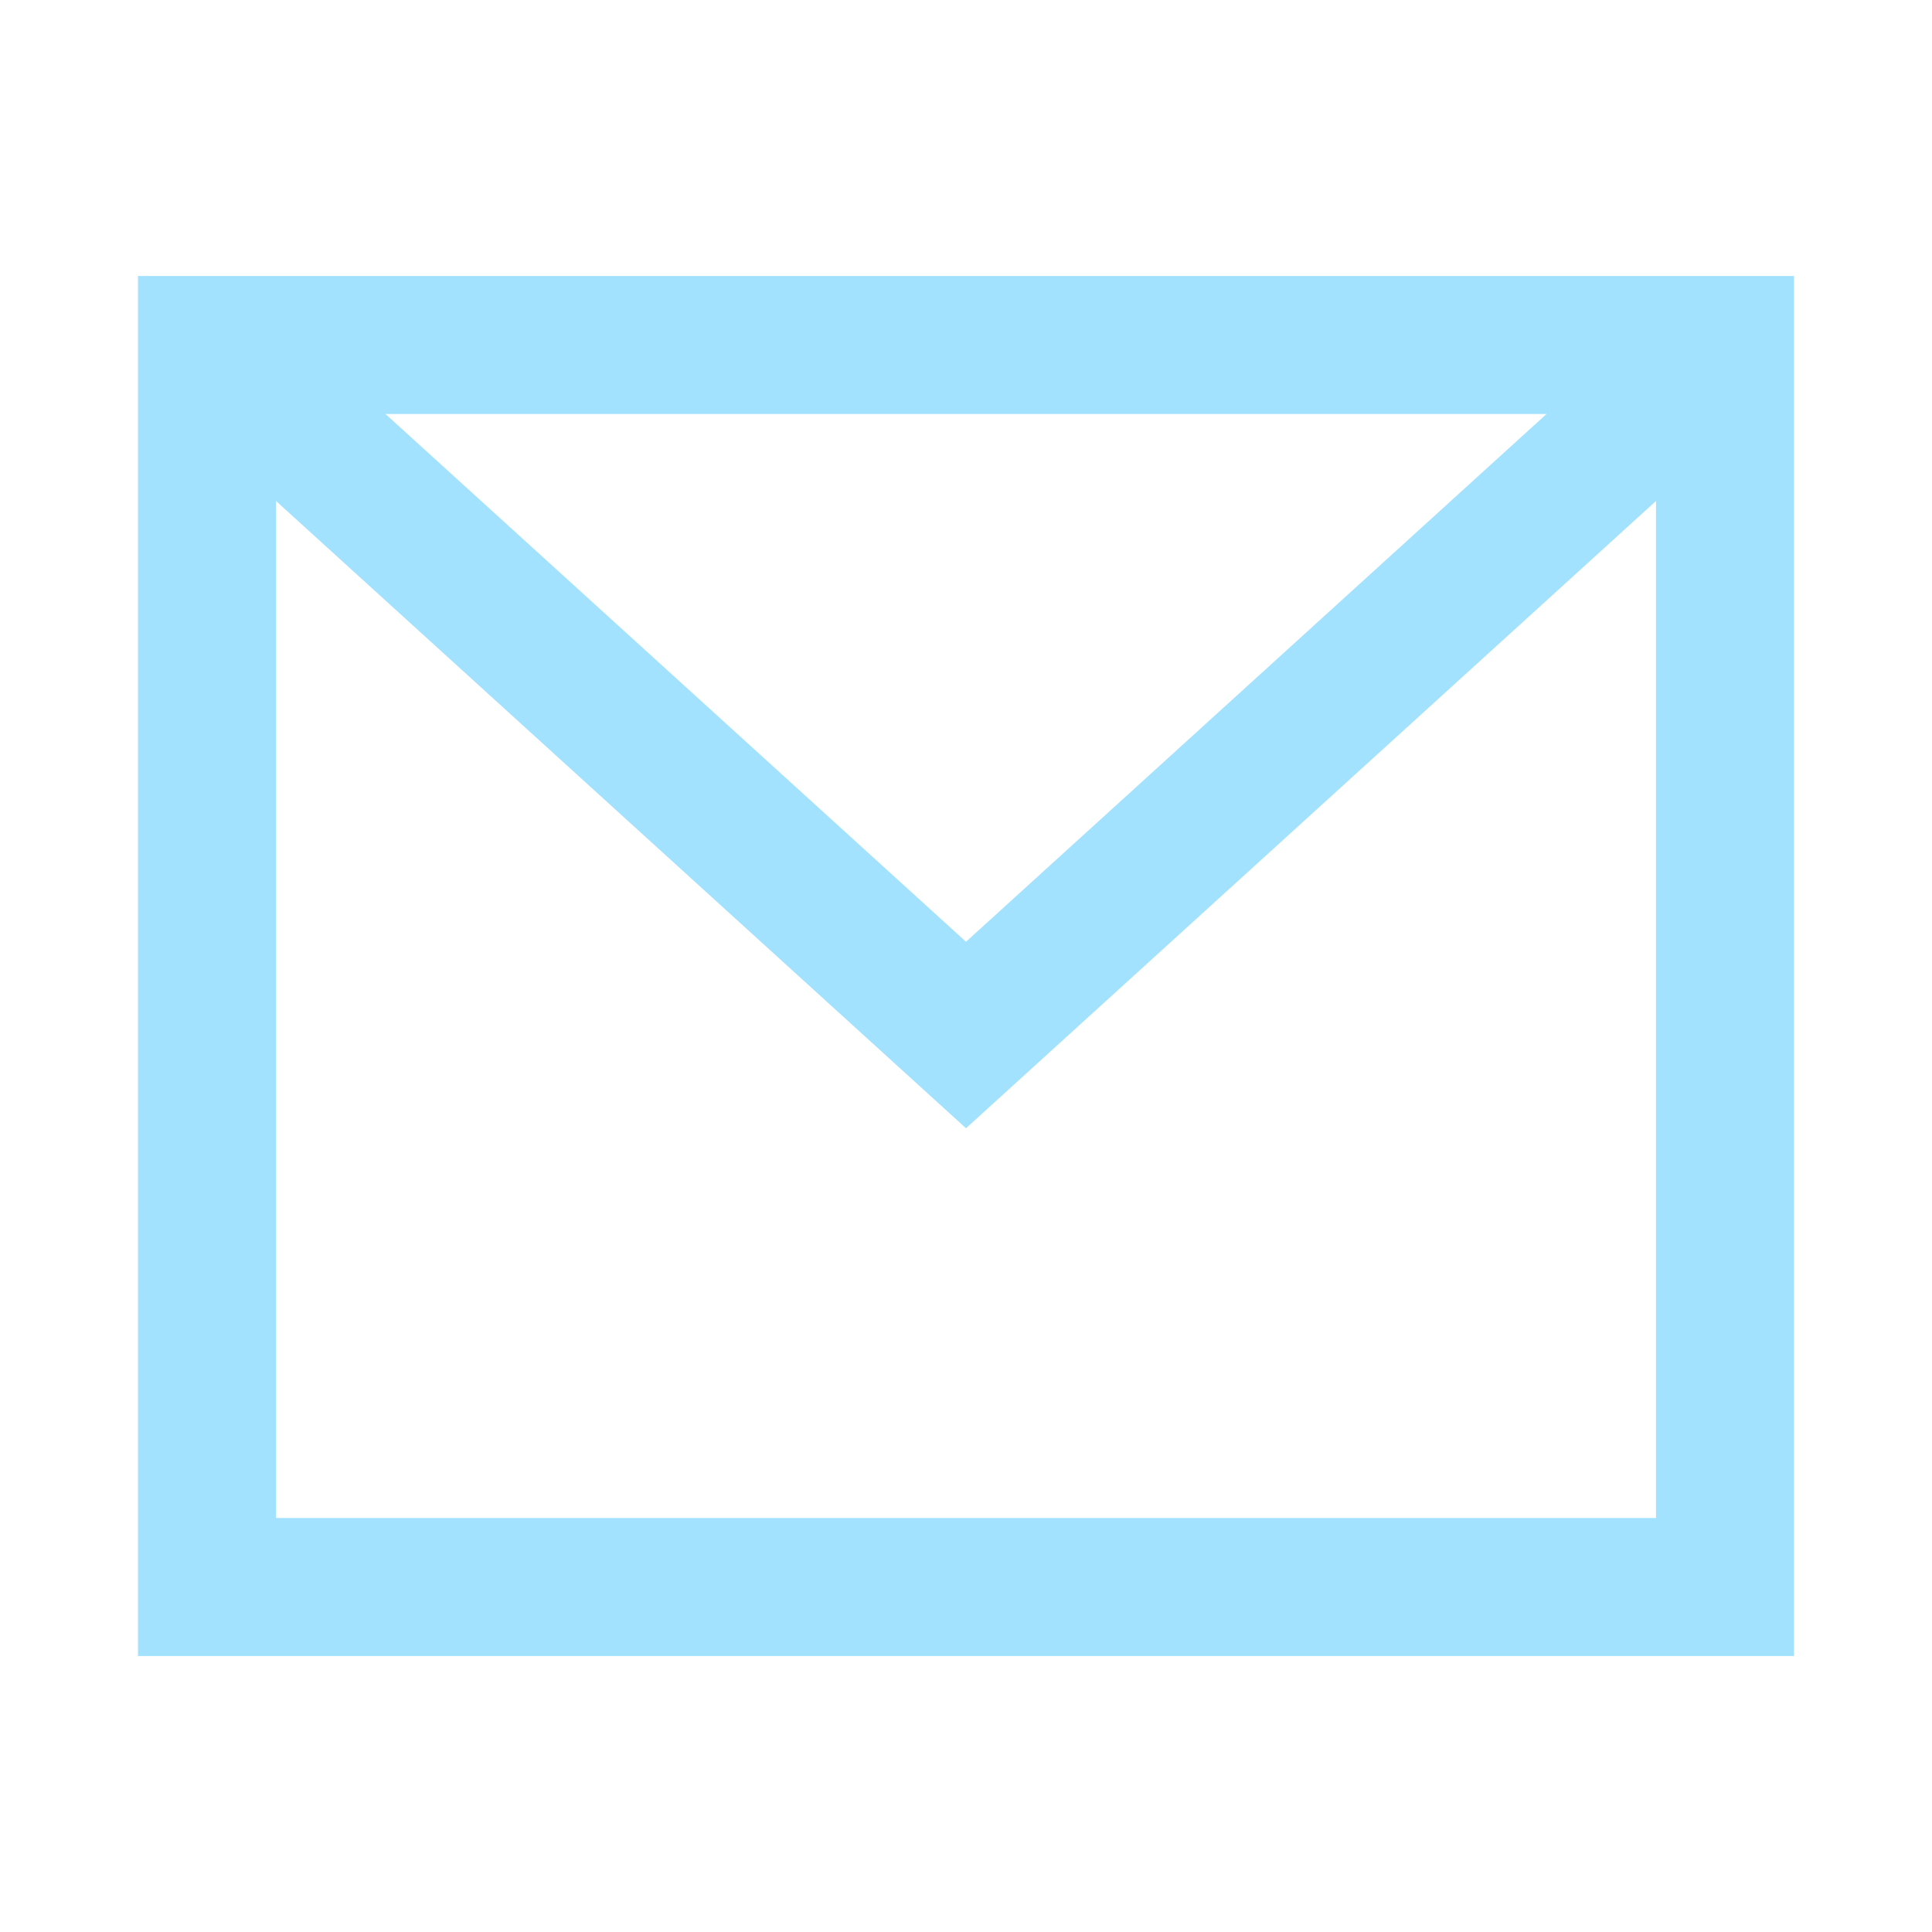
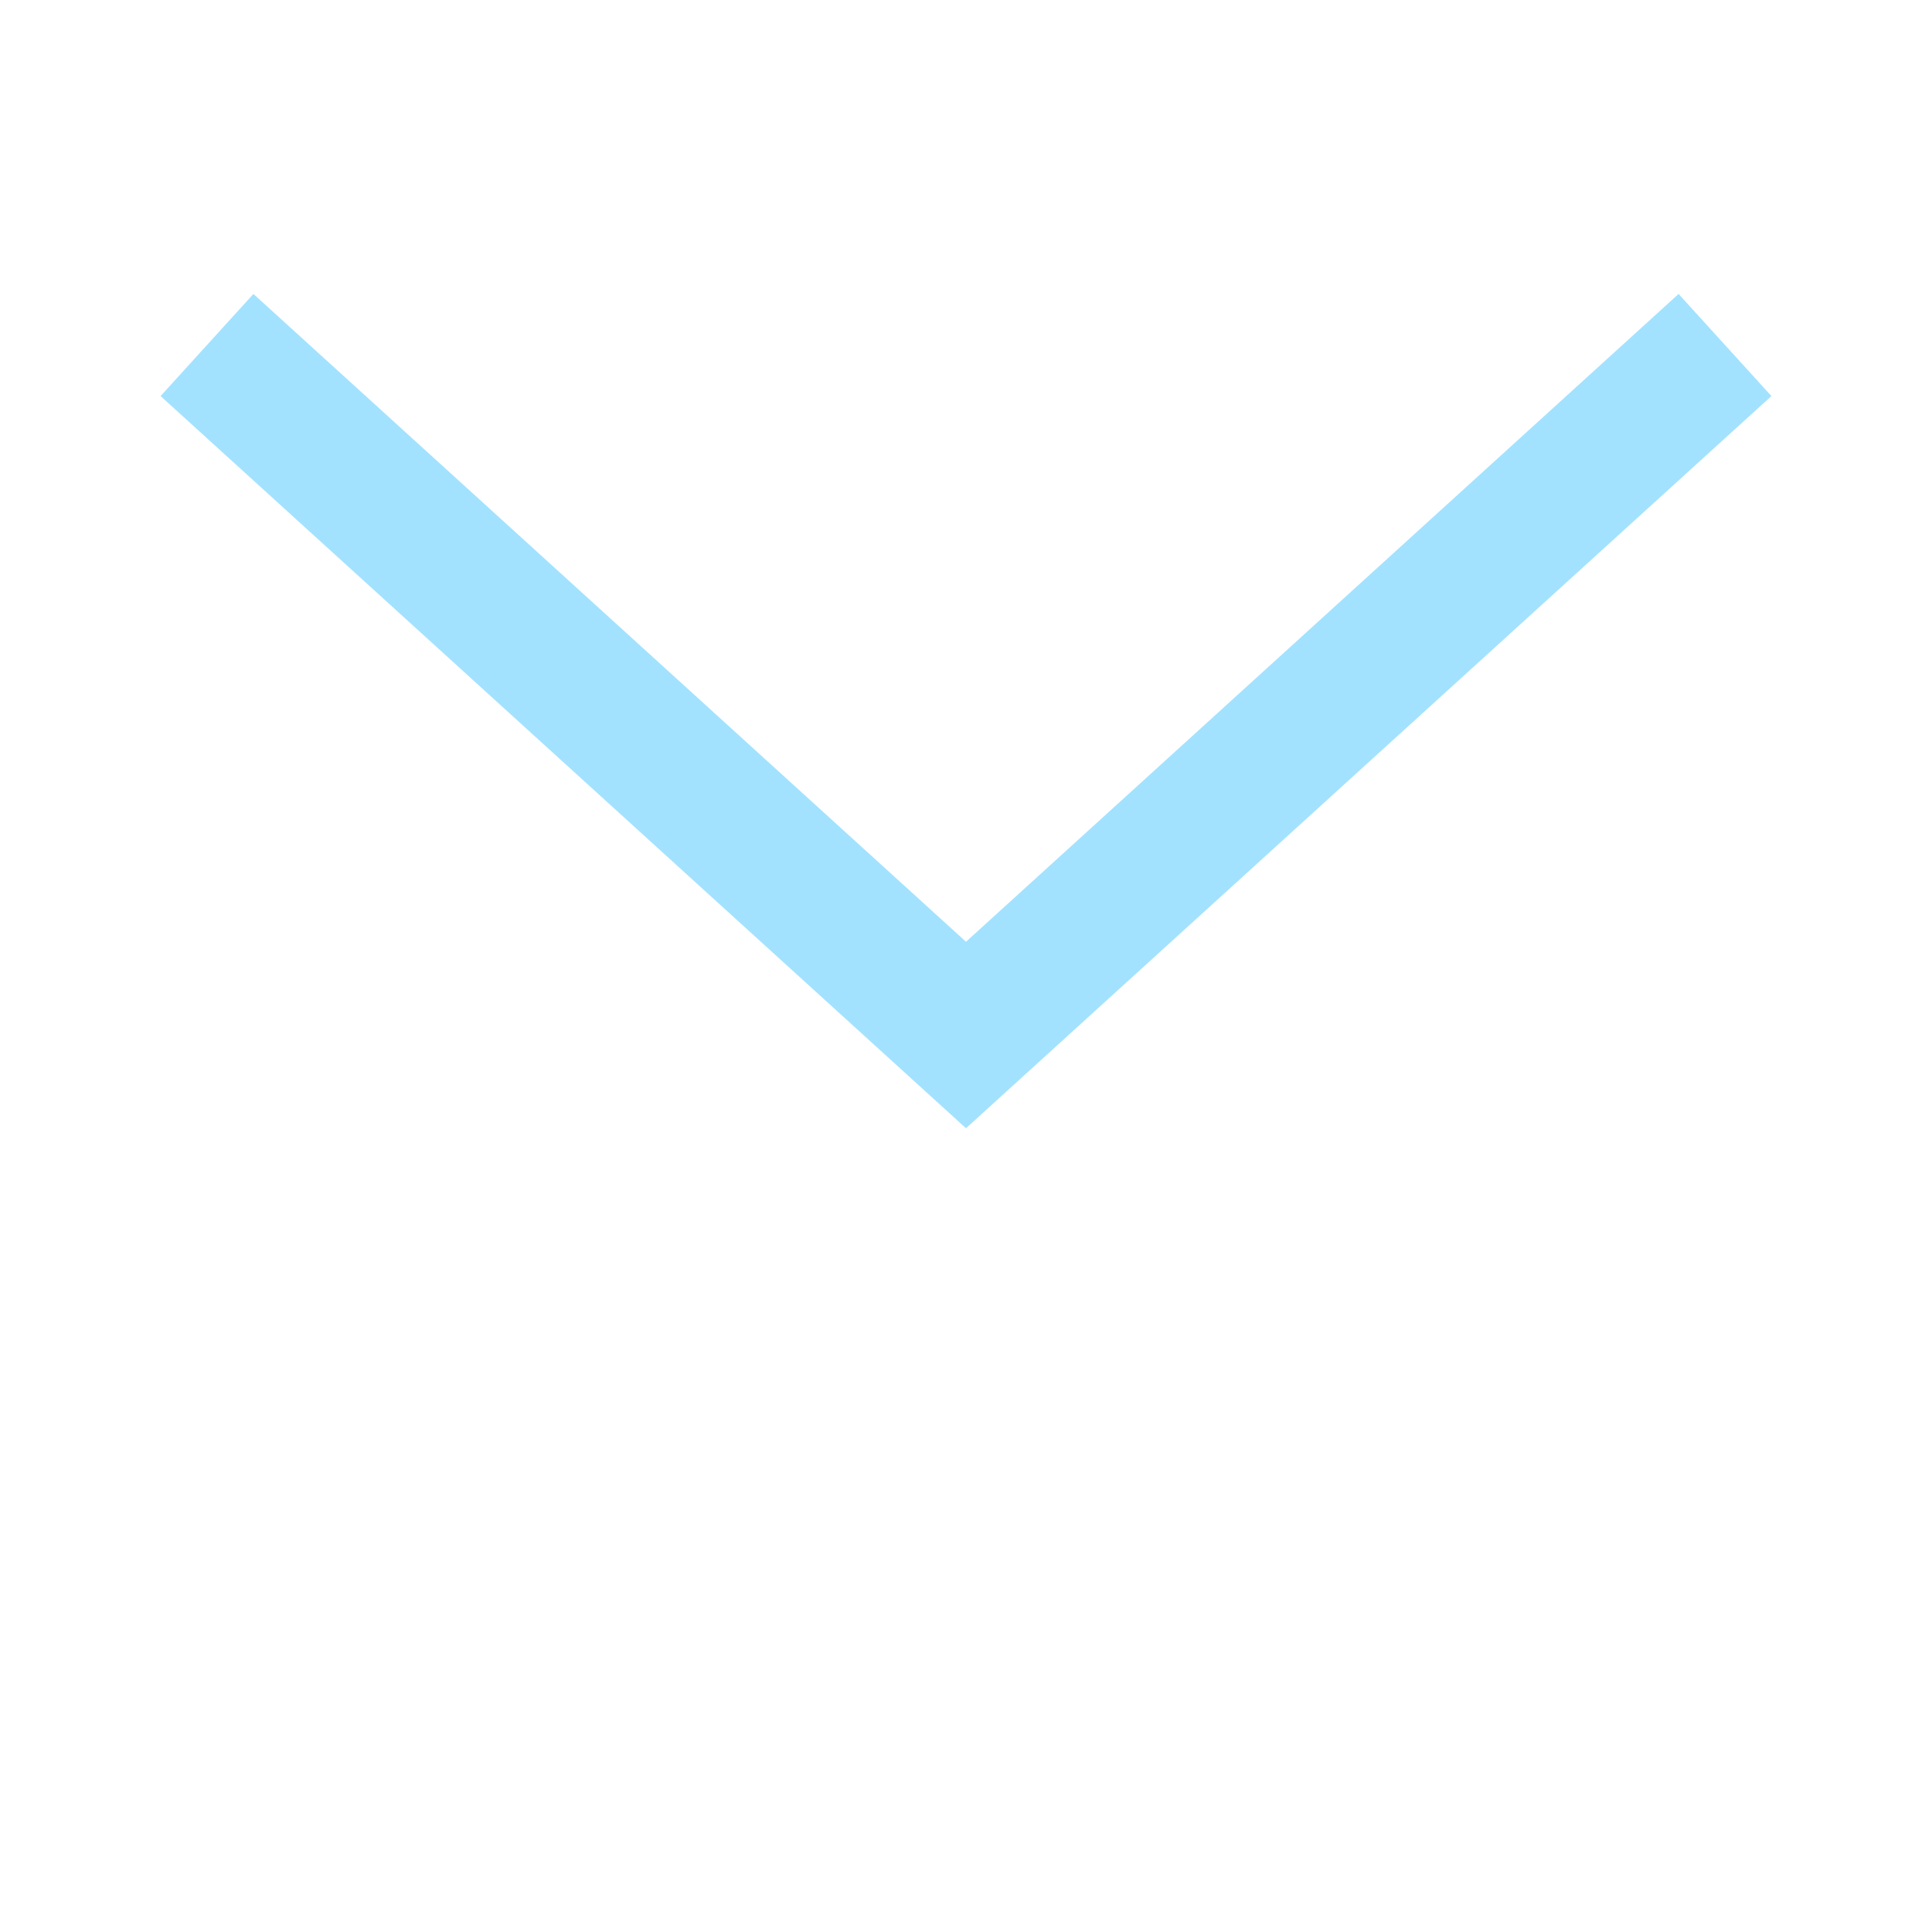
<svg xmlns="http://www.w3.org/2000/svg" width="28" height="28" viewBox="0 0 28 28">
  <defs>
    <style>.a,.b,.c{fill:none;}.a,.b{stroke:#a2e2ff;stroke-miterlimit:10;stroke-width:2px;}.b{stroke-linecap:square;}</style>
  </defs>
  <g transform="translate(-935 -3300)">
    <g transform="translate(937 3302)">
      <path class="a" d="M1,3,12,13,23,3" />
-       <rect class="b" width="22" height="18" transform="translate(1 3)" />
    </g>
    <rect class="c" width="28" height="28" transform="translate(935 3300)" />
  </g>
</svg>